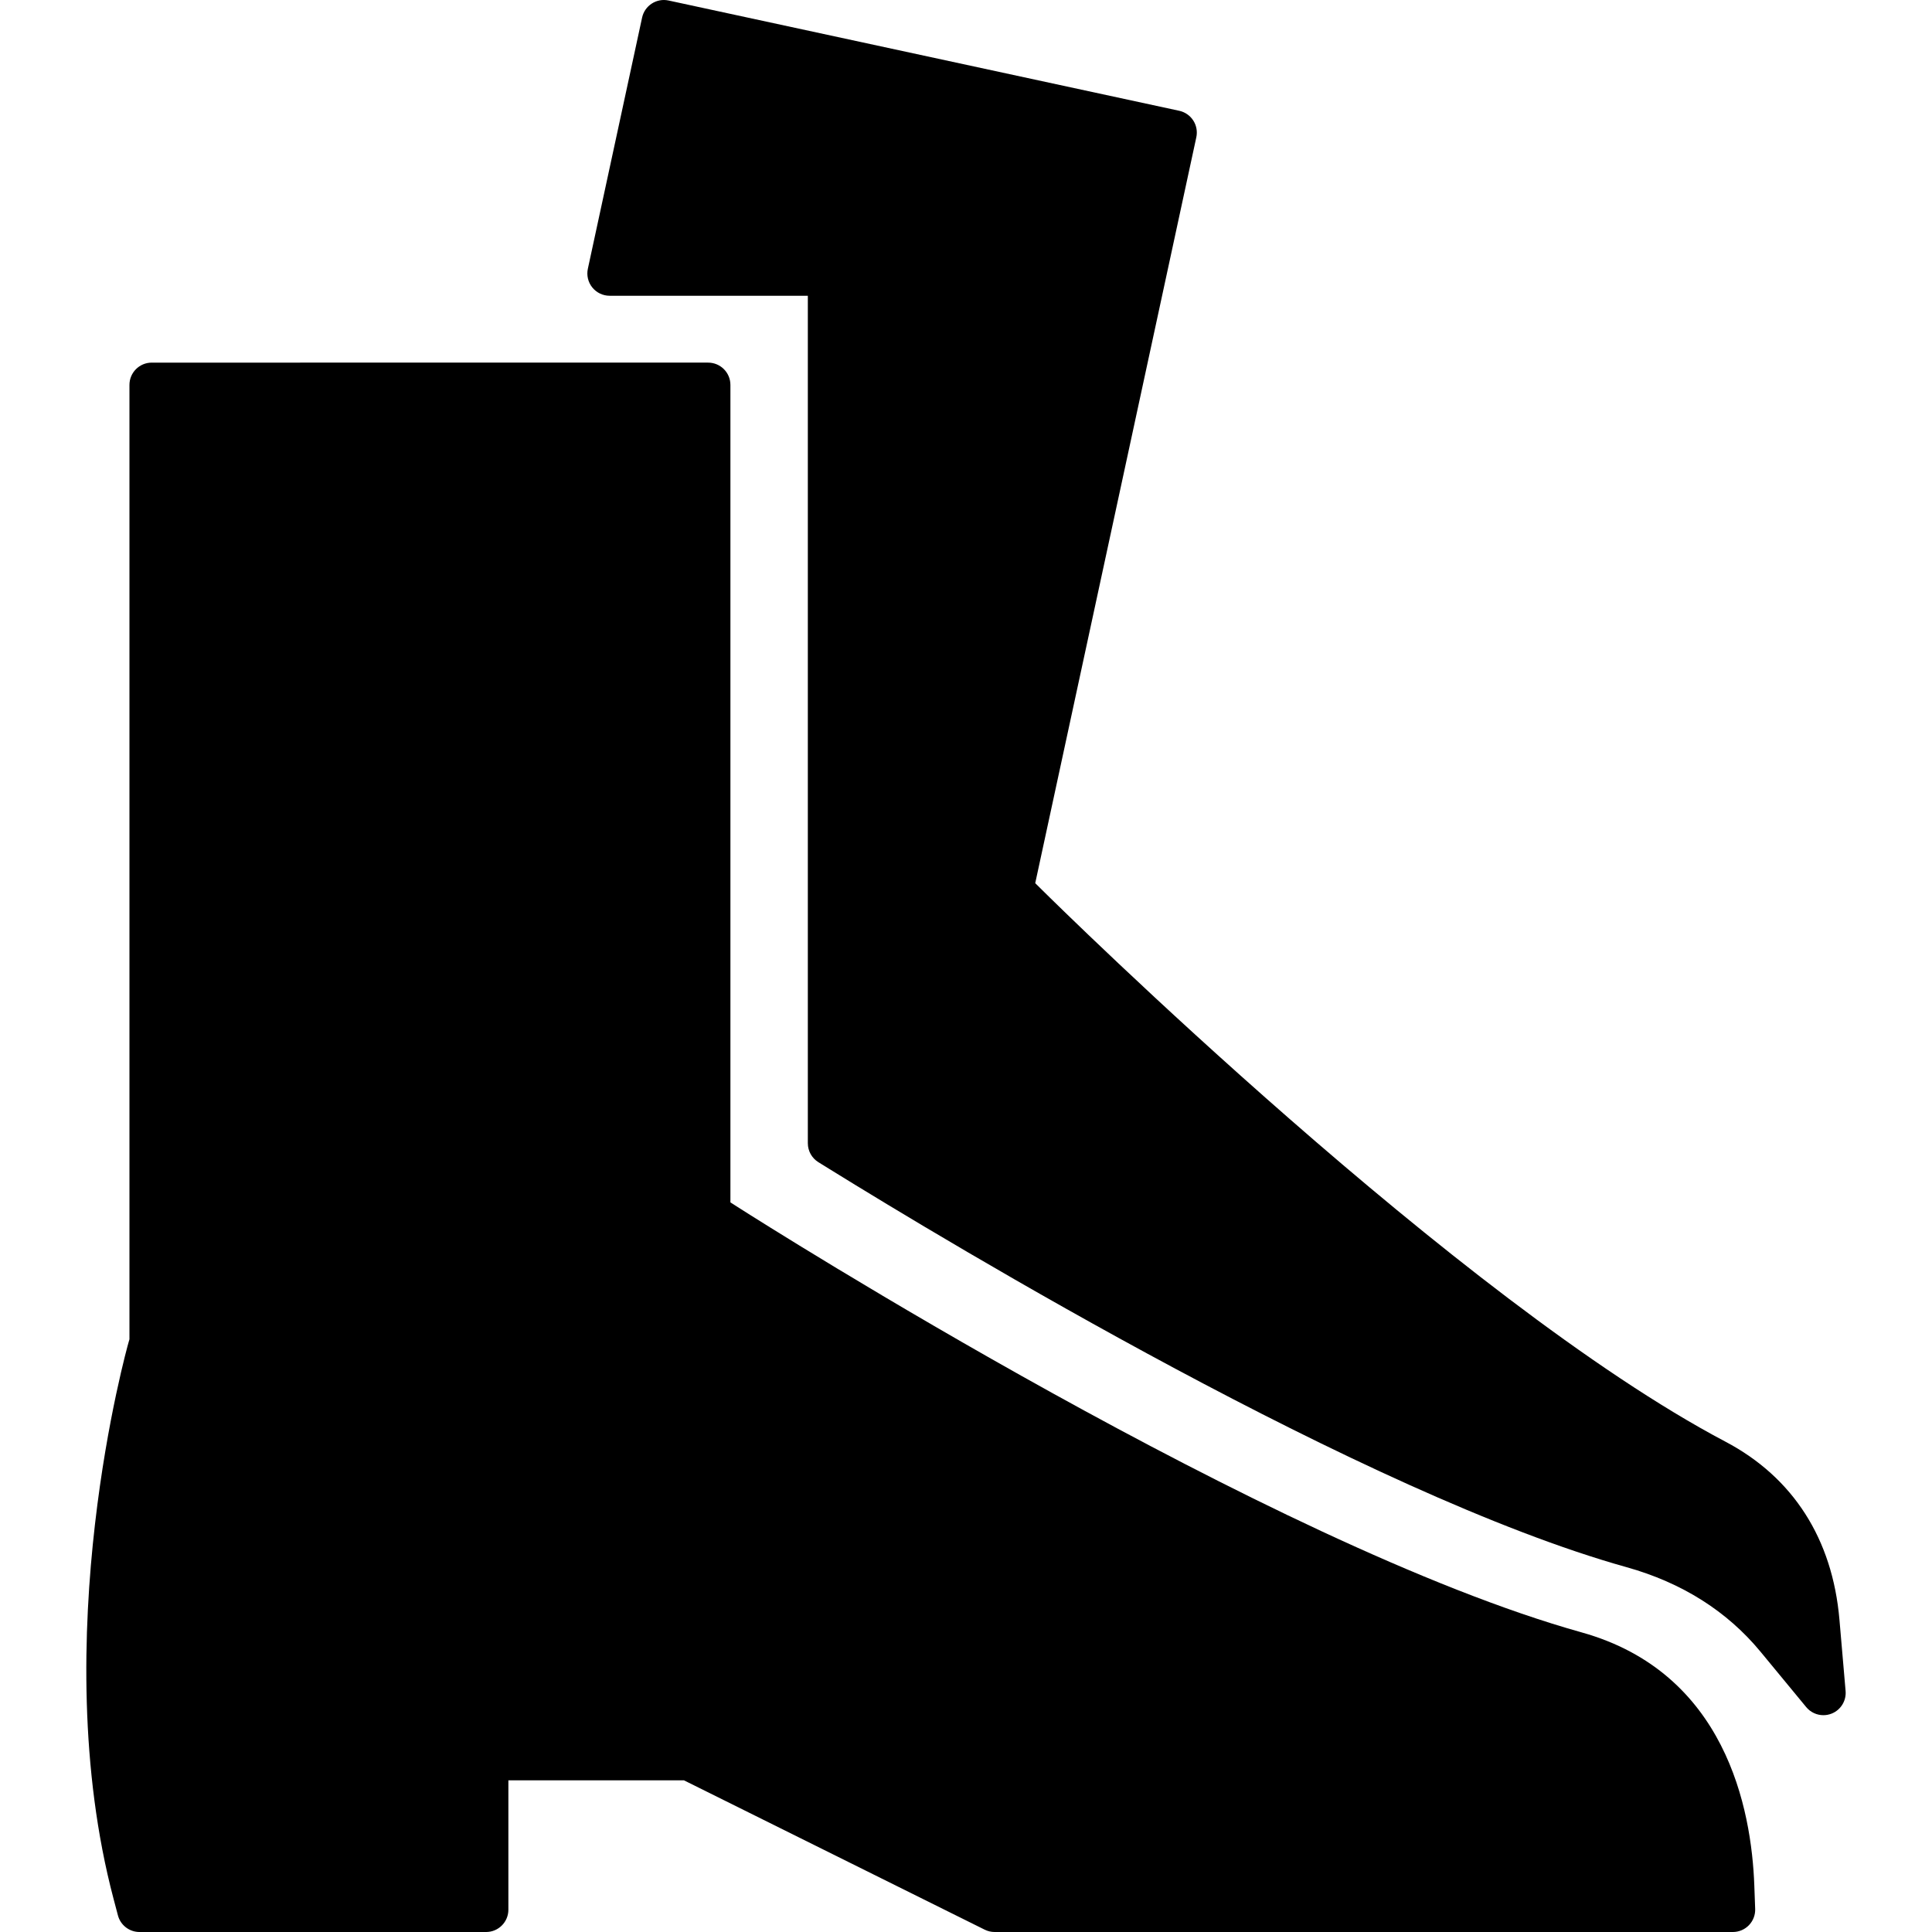
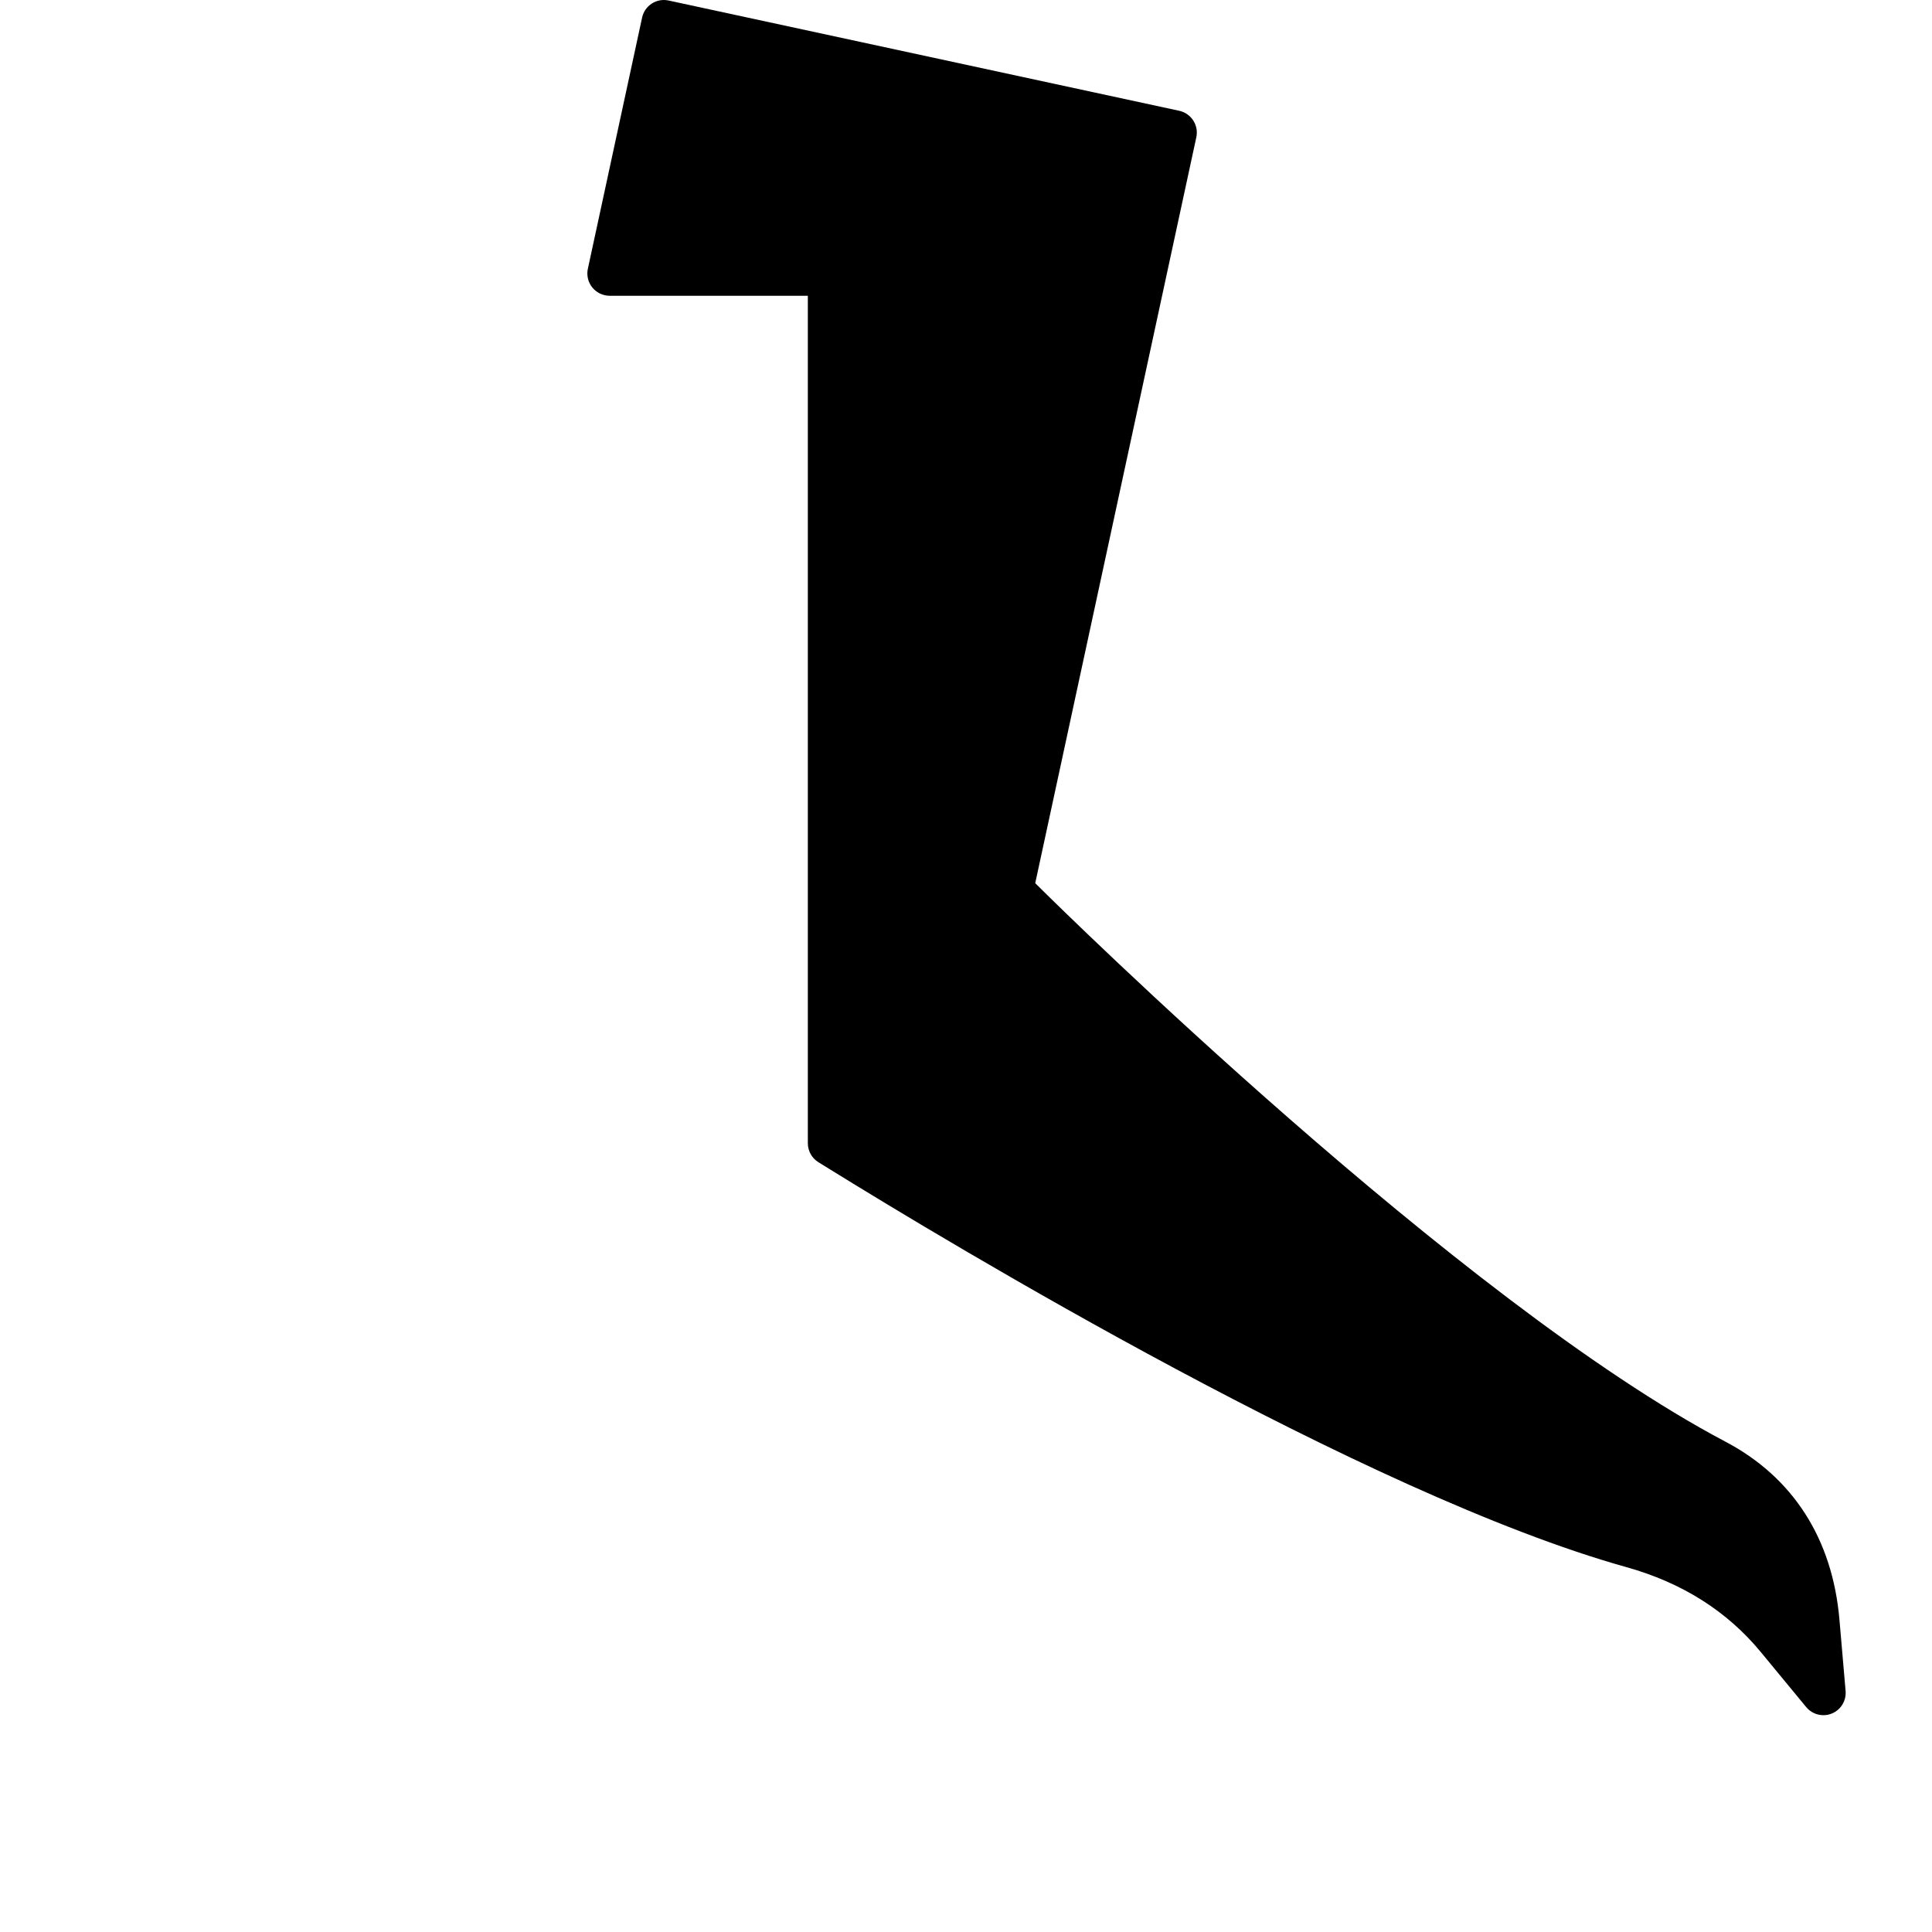
<svg xmlns="http://www.w3.org/2000/svg" fill="#000000" version="1.1" id="Capa_1" width="800px" height="800px" viewBox="0 0 433.335 433.335" xml:space="preserve">
  <g>
    <g>
-       <path d="M354.736,366.13c-69.701-19.479-183.775-91.894-188.596-94.965l-2.313-1.475V86.334c0-2.761-2.238-5-5-5H34.035    c-2.762,0-5,2.239-5,5v214.057l-0.203,0.702c-0.191,0.659-18.771,66.55-3.363,124.799l0.984,3.722    c0.58,2.192,2.564,3.721,4.834,3.721h77.74c2.762,0,5-2.239,5-5v-29.017h39.387l67.455,33.496    c0.691,0.343,1.453,0.521,2.225,0.521h165.584c1.357,0,2.656-0.552,3.599-1.529c0.942-0.977,1.446-2.295,1.397-3.651l-0.188-5.181    C392.861,405.614,386.996,375.144,354.736,366.13z" />
      <path d="M413.955,379.276l-1.379-15.998c-1.563-18.121-10.408-31.928-25.58-39.926    c-59.789-31.521-149.449-119.968-153.238-123.718l-1.562-1.545l36.131-167.297c0.279-1.296,0.033-2.651-0.686-3.765    c-0.72-1.115-1.851-1.898-3.146-2.178L149.961,0.115c-2.701-0.586-5.359,1.133-5.943,3.832l-12.166,56.333    c-0.318,1.478,0.047,3.02,0.996,4.196c0.949,1.176,2.379,1.86,3.891,1.86h44.453v190.086c0,1.731,0.896,3.34,2.369,4.251    l2.367,1.465c27.193,16.837,120.458,73.039,178.863,89.36c12.445,3.477,22.574,9.871,30.107,19.003l10.219,12.386    c0.971,1.178,2.396,1.818,3.856,1.818c0.636,0,1.275-0.121,1.892-0.372C412.891,383.506,414.143,381.457,413.955,379.276z" />
    </g>
  </g>
</svg>